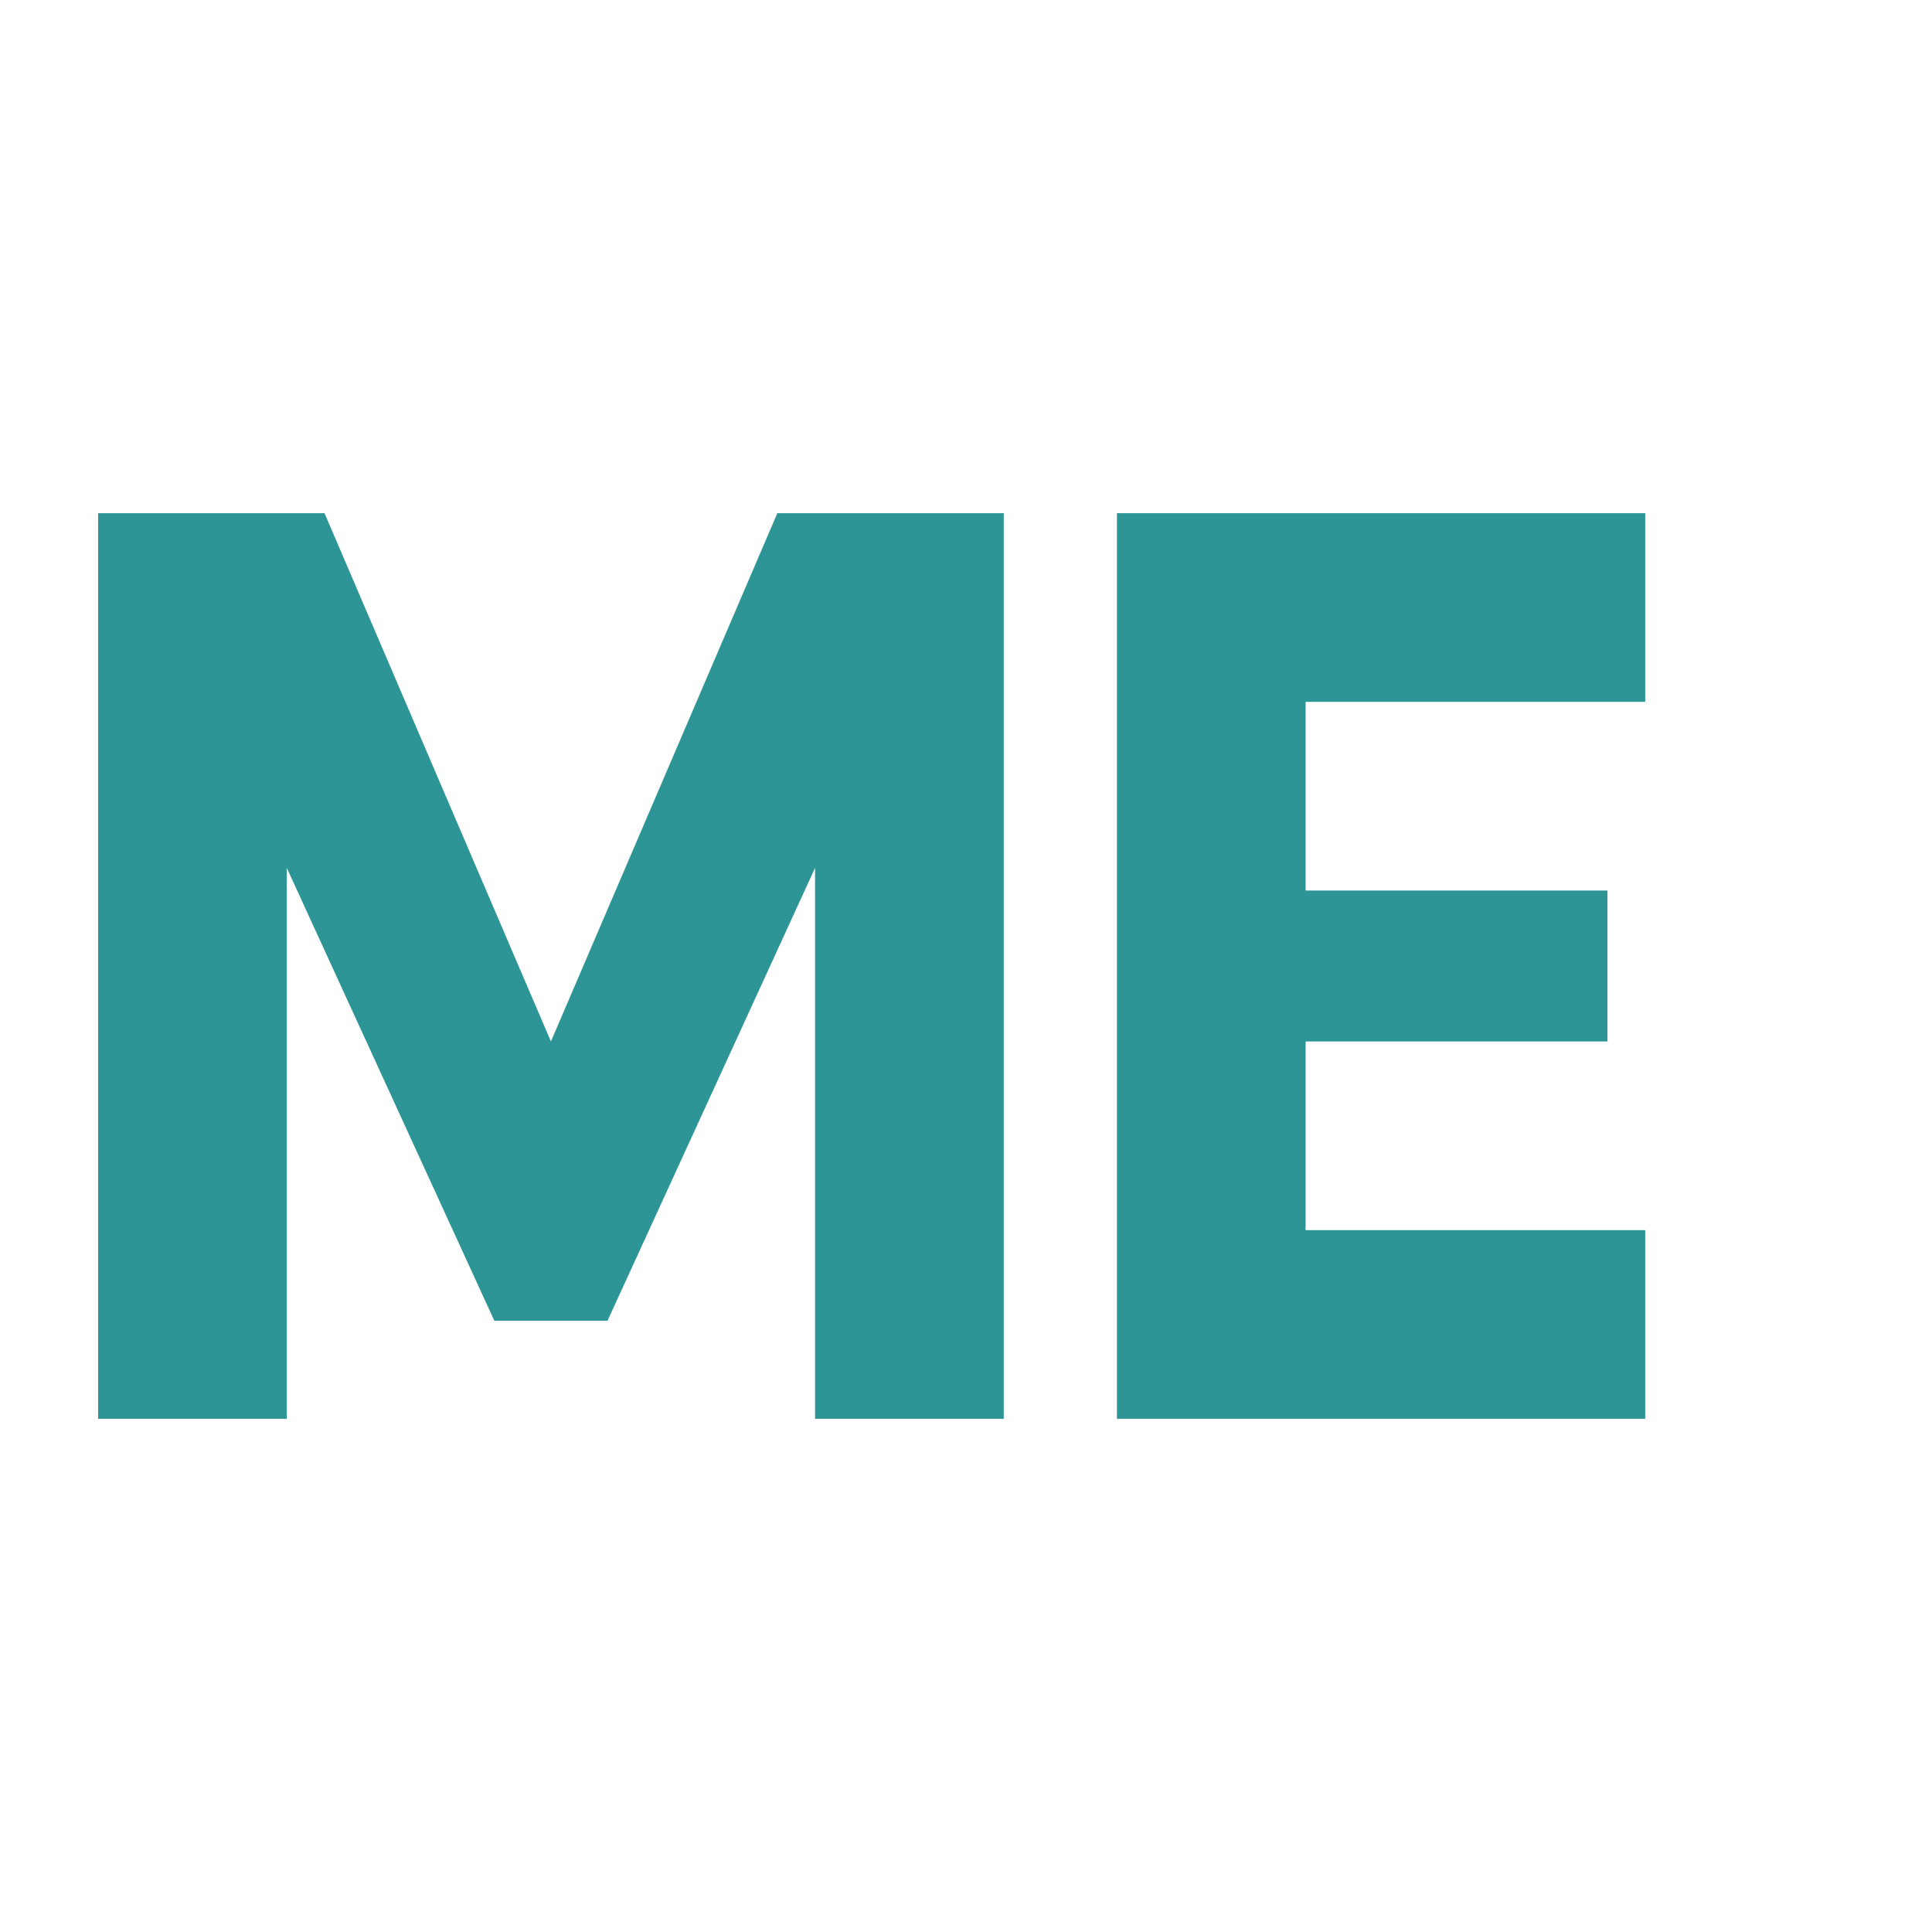
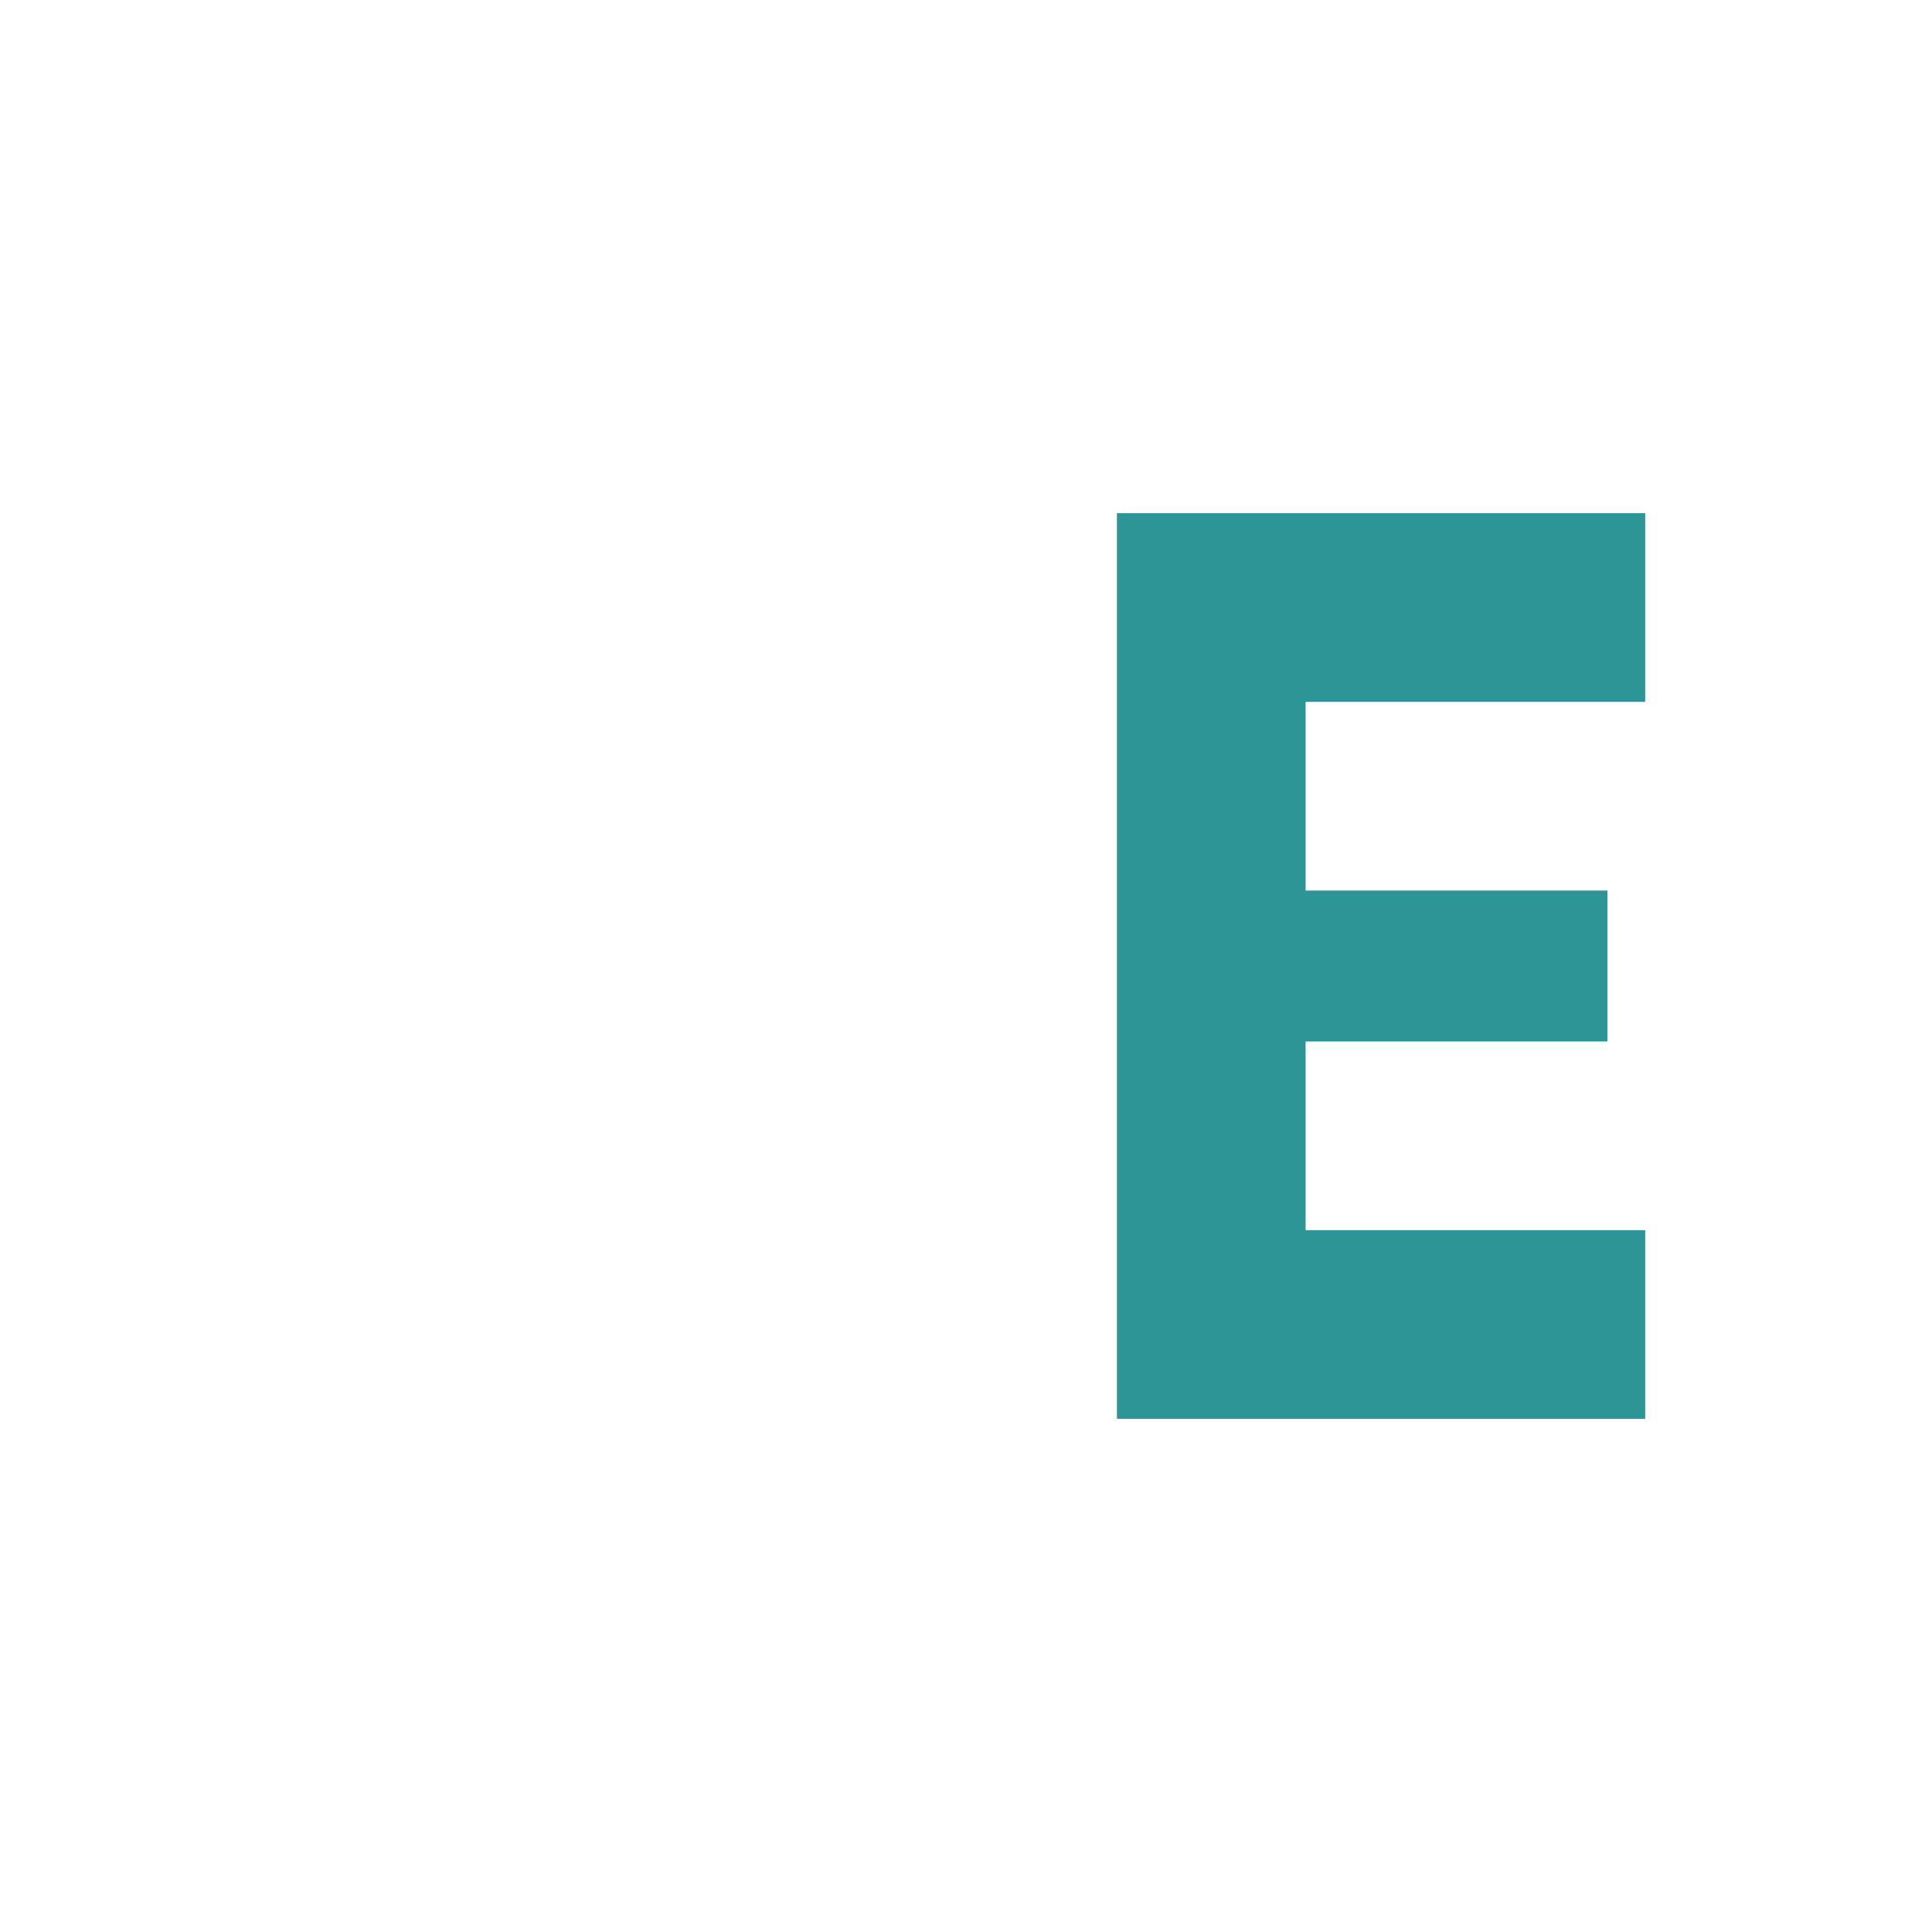
<svg xmlns="http://www.w3.org/2000/svg" viewBox="0 0 512 512">
-   <path d="M26 136 L26 376 L76 376 L76 230 L131 350 L161 350 L216 230 L216 376 L266 376 L266 136 L206 136 L146 276 L86 136 Z" fill="#2d9596" />
  <path d="M296 136 L296 376 L436 376 L436 326 L346 326 L346 276 L426 276 L426 236 L346 236 L346 186 L436 186 L436 136 Z" fill="#2d9596" />
</svg>